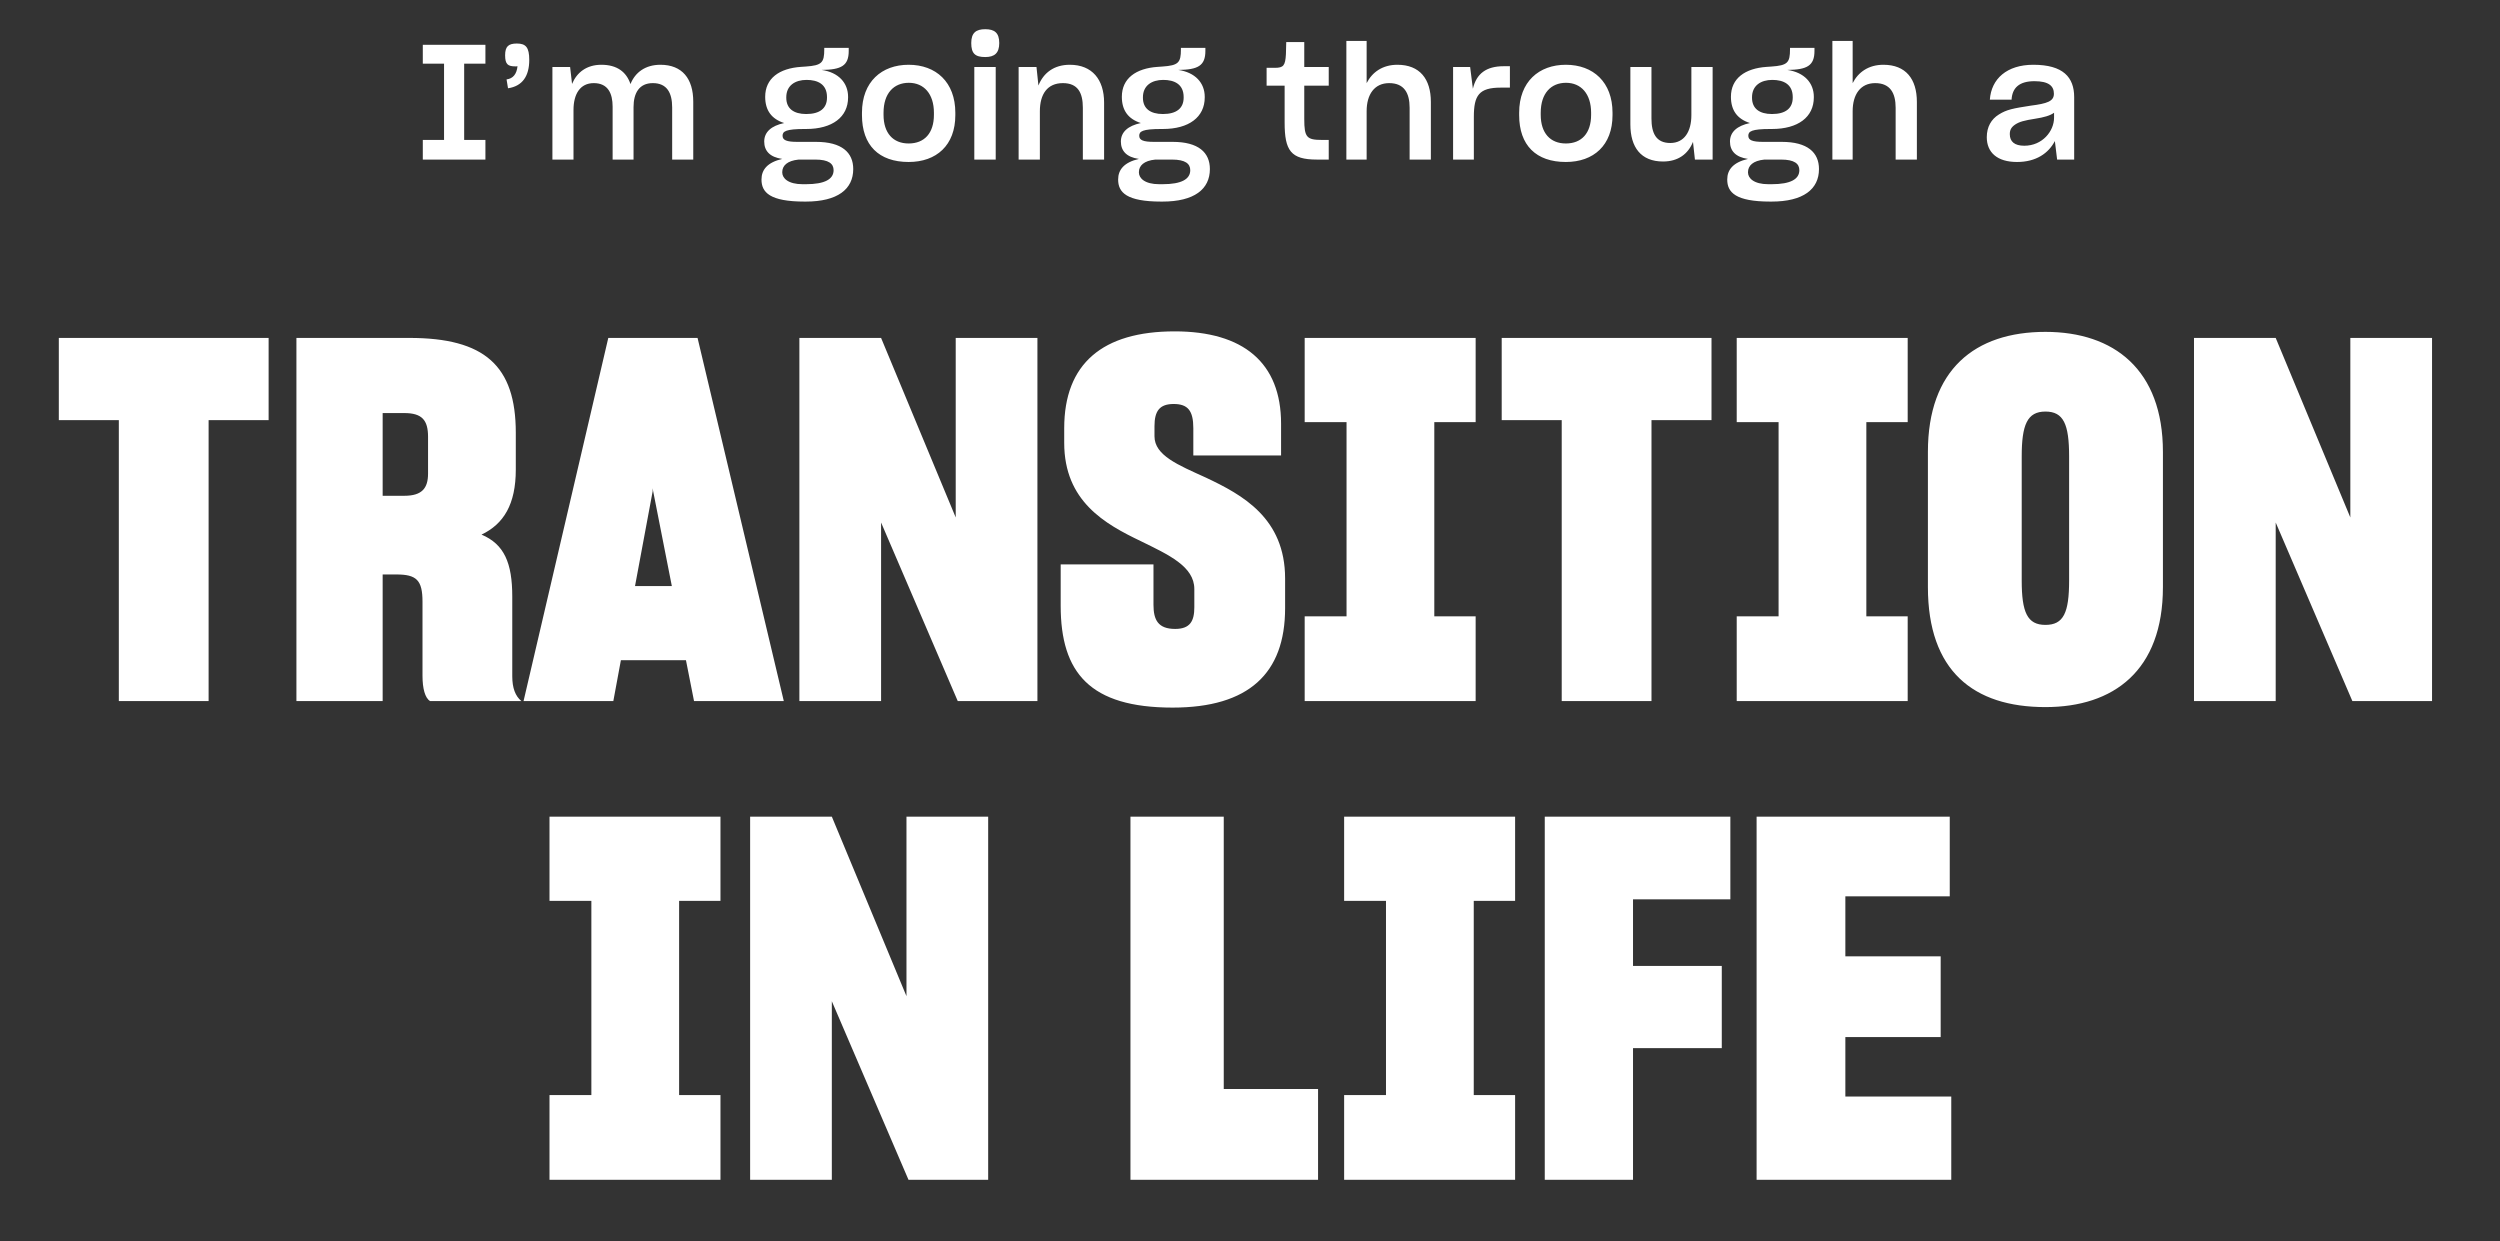
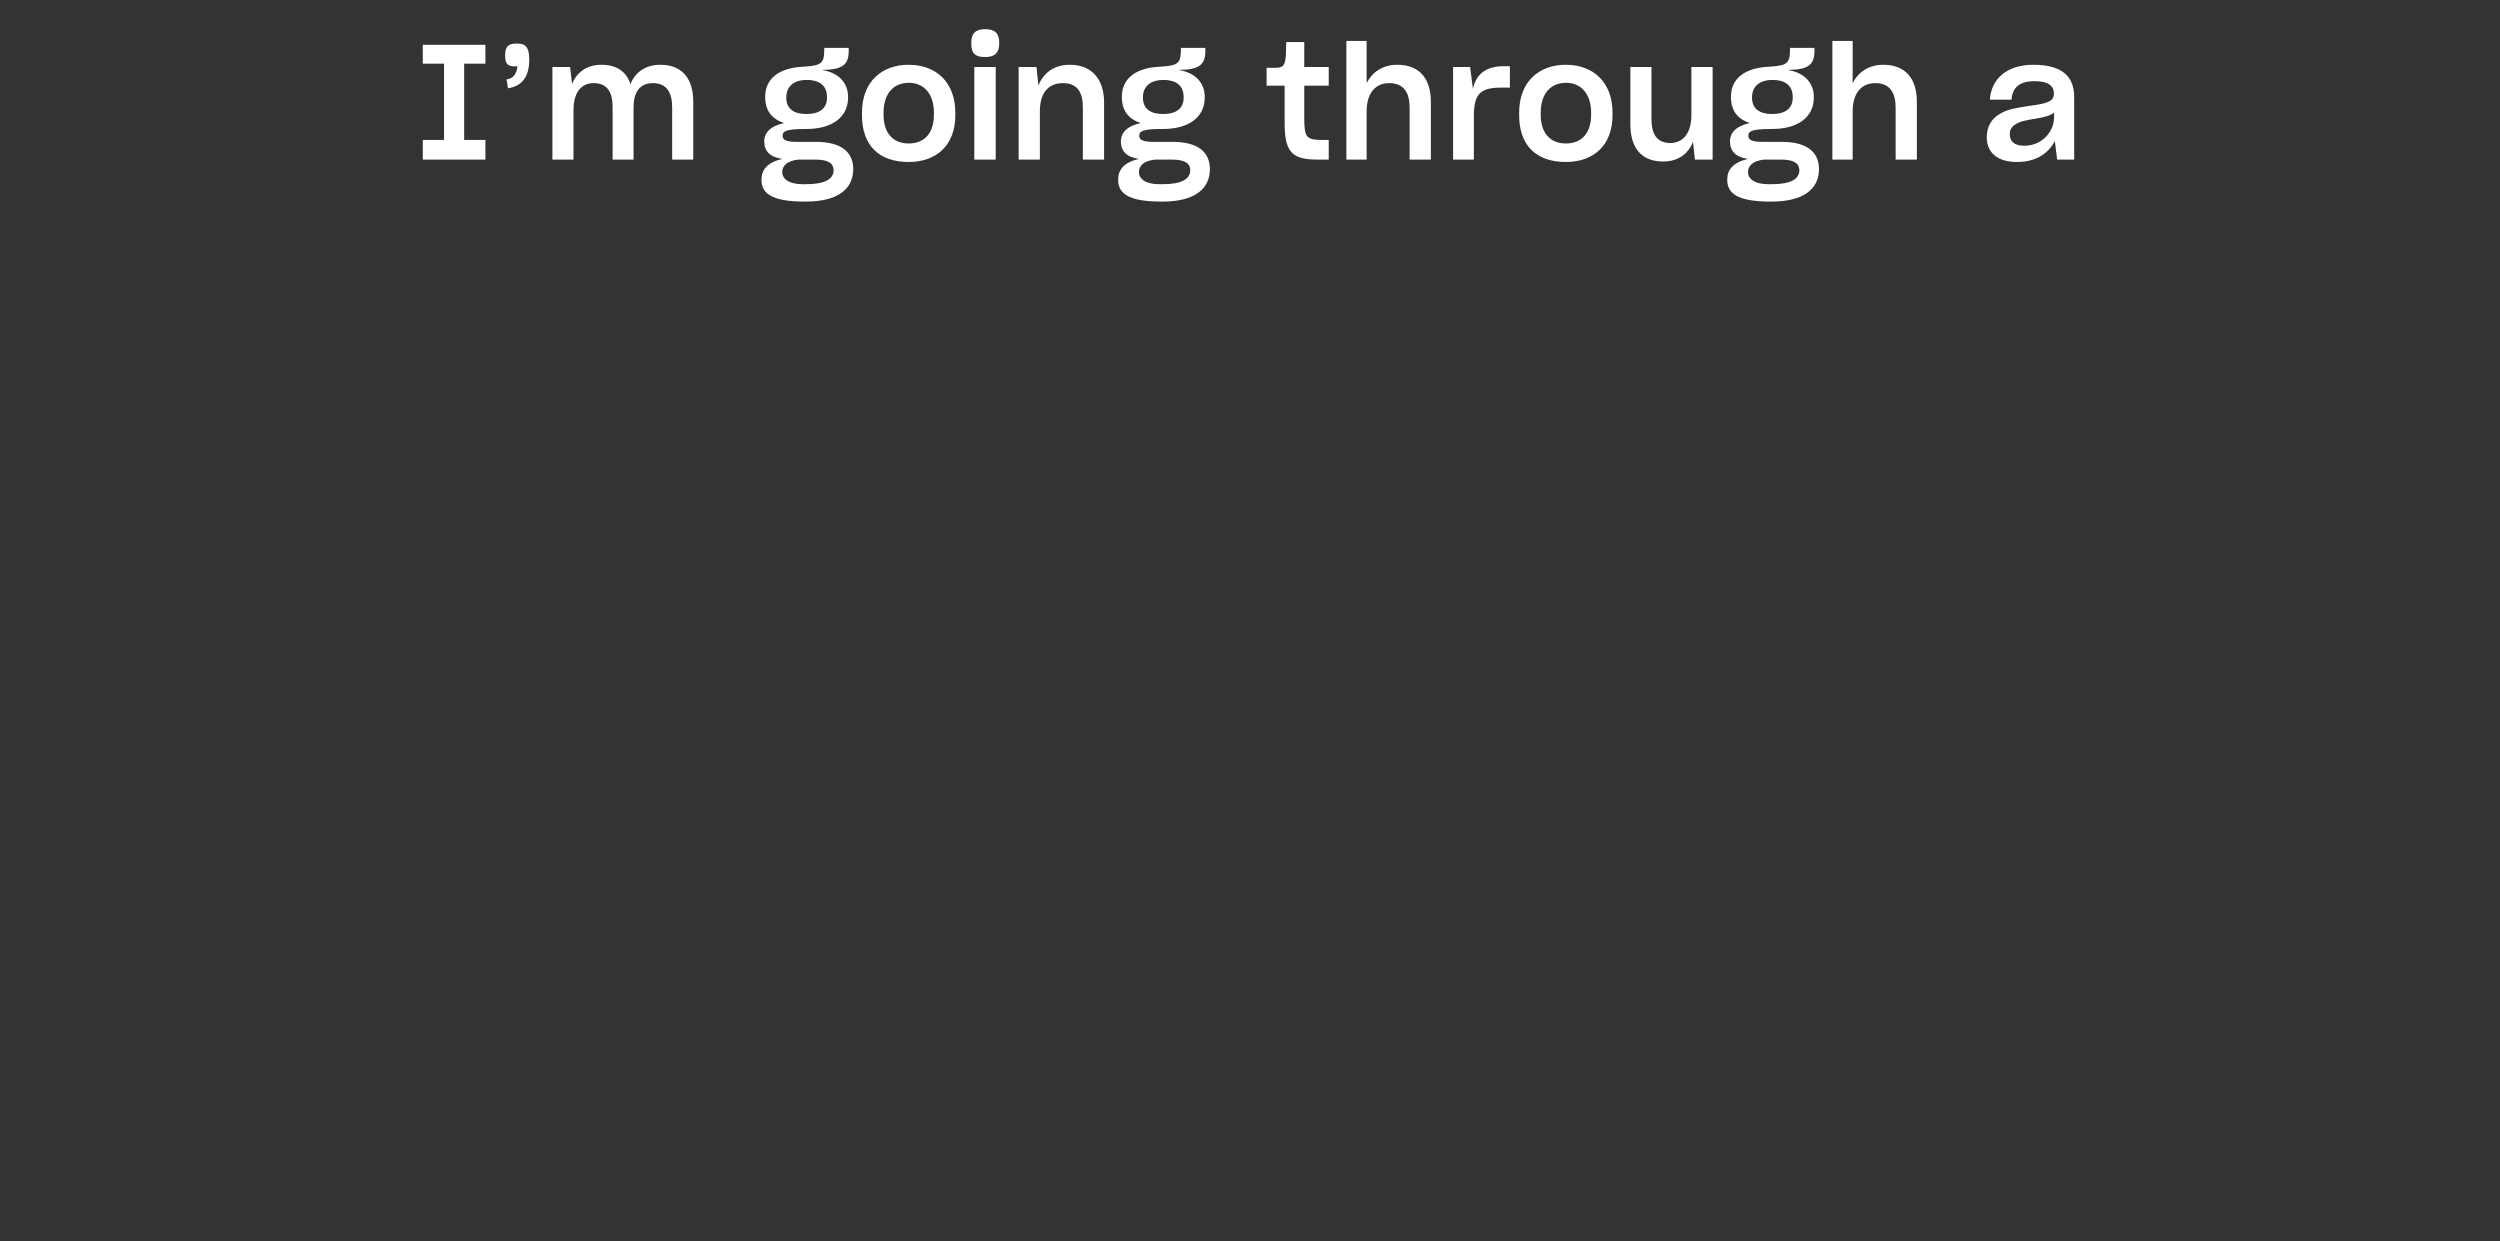
<svg xmlns="http://www.w3.org/2000/svg" width="282" height="140" viewBox="0 0 282 140" fill="none">
  <rect x="0" y="0" width="282" height="140" fill="#333333" stroke="none" />
  <path d="M47.692 15.785H50.089V7.179H47.692V5.055H54.755V7.179H52.358V15.785H54.755V18H47.692V15.785ZM57.14 8.958C57.867 8.868 58.284 8.359 58.375 7.47C58.302 7.488 58.23 7.488 58.139 7.488C57.304 7.488 56.977 7.27 56.977 6.235C56.977 5.236 57.358 4.91 58.302 4.91C59.319 4.91 59.7 5.345 59.7 6.761C59.7 8.595 58.92 9.721 57.304 9.957L57.14 8.958ZM62.312 18V7.56H64.309L64.527 9.467C65.072 8.159 66.179 7.306 67.832 7.306C69.611 7.306 70.664 8.123 71.118 9.485C71.644 8.159 72.806 7.306 74.495 7.306C76.946 7.306 78.199 8.868 78.199 11.464V18H75.82V12.117C75.82 10.483 75.239 9.376 73.641 9.376C72.098 9.376 71.463 10.502 71.463 12.081V18H69.103V12.027C69.103 10.556 68.594 9.376 66.978 9.376C65.435 9.376 64.691 10.611 64.691 12.408V18H62.312ZM86.204 15.966C86.204 14.895 87.003 14.187 88.456 13.879C87.04 13.425 86.313 12.462 86.313 10.919C86.313 8.849 87.893 7.706 90.362 7.542C90.544 7.524 90.707 7.524 90.889 7.506C92.704 7.379 92.977 7.07 92.977 5.563V5.4H95.736V5.745C95.736 7.415 94.901 7.869 92.668 7.887C94.592 8.159 95.664 9.358 95.664 10.919V10.992C95.664 13.207 93.884 14.55 90.943 14.55H90.78C88.619 14.55 88.274 14.823 88.274 15.313C88.274 15.803 88.71 16.003 89.945 16.003H92.051C94.956 16.003 96.245 17.201 96.245 19.071C96.245 21.341 94.484 22.739 90.889 22.739H90.761C86.84 22.739 85.896 21.704 85.896 20.251C85.896 19.126 86.586 18.309 88.238 17.927C86.84 17.728 86.204 17.02 86.204 15.966ZM90.943 12.862C92.486 12.862 93.285 12.208 93.285 11.01V10.956C93.285 9.503 92.25 9.013 90.979 9.013C89.69 9.013 88.692 9.648 88.692 10.974V11.028C88.692 12.245 89.527 12.862 90.943 12.862ZM90.525 20.778H90.907C93.067 20.778 94.03 20.197 94.03 19.198C94.03 18.472 93.485 18 91.96 18H90.09C88.801 18.127 88.238 18.69 88.238 19.416V19.453C88.238 20.106 88.91 20.778 90.525 20.778ZM102.495 18.272C99.136 18.272 97.23 16.384 97.23 12.989V12.717C97.23 9.212 99.463 7.306 102.495 7.306C105.582 7.306 107.761 9.267 107.761 12.717V12.989C107.761 16.384 105.636 18.272 102.495 18.272ZM102.495 16.184C104.275 16.184 105.346 15.022 105.346 12.953V12.717C105.346 10.592 104.22 9.34 102.514 9.34C100.825 9.34 99.663 10.52 99.663 12.717V12.953C99.663 15.004 100.734 16.184 102.495 16.184ZM111.136 6.435C109.992 6.435 109.557 6.035 109.557 4.855C109.557 3.693 110.101 3.294 111.136 3.294C112.171 3.294 112.716 3.693 112.716 4.855C112.716 5.981 112.189 6.435 111.136 6.435ZM109.902 18V7.56H112.316V18H109.902ZM114.901 18V7.56H116.916L117.134 9.648C117.697 8.232 118.877 7.306 120.674 7.306C123.198 7.306 124.542 8.976 124.542 11.573V18H122.145V12.154C122.145 10.465 121.582 9.376 119.894 9.376C118.133 9.376 117.297 10.629 117.297 12.553V18H114.901ZM126.435 15.966C126.435 14.895 127.234 14.187 128.686 13.879C127.27 13.425 126.544 12.462 126.544 10.919C126.544 8.849 128.123 7.706 130.593 7.542C130.774 7.524 130.938 7.524 131.119 7.506C132.935 7.379 133.207 7.07 133.207 5.563V5.4H135.967V5.745C135.967 7.415 135.132 7.869 132.898 7.887C134.823 8.159 135.894 9.358 135.894 10.919V10.992C135.894 13.207 134.115 14.55 131.174 14.55H131.01C128.85 14.55 128.505 14.823 128.505 15.313C128.505 15.803 128.94 16.003 130.175 16.003H132.281C135.186 16.003 136.475 17.201 136.475 19.071C136.475 21.341 134.714 22.739 131.119 22.739H130.992C127.07 22.739 126.126 21.704 126.126 20.251C126.126 19.126 126.816 18.309 128.468 17.927C127.07 17.728 126.435 17.02 126.435 15.966ZM131.174 12.862C132.717 12.862 133.516 12.208 133.516 11.01V10.956C133.516 9.503 132.481 9.013 131.21 9.013C129.921 9.013 128.922 9.648 128.922 10.974V11.028C128.922 12.245 129.757 12.862 131.174 12.862ZM130.756 20.778H131.137C133.298 20.778 134.26 20.197 134.26 19.198C134.26 18.472 133.715 18 132.19 18H130.32C129.031 18.127 128.468 18.69 128.468 19.416V19.453C128.468 20.106 129.14 20.778 130.756 20.778ZM144.906 13.824V9.666H142.873V7.651H143.799C144.779 7.651 144.979 7.397 145.051 6.126C145.069 5.672 145.088 5.055 145.088 4.746H147.121V7.56H149.881V9.666H147.121V13.425C147.121 15.495 147.393 15.785 149.136 15.785H149.881V18H148.537C145.596 18 144.906 16.983 144.906 13.824ZM151.87 18V4.619H154.157V9.376C154.793 8.123 155.973 7.306 157.625 7.306C160.149 7.306 161.402 8.904 161.402 11.5V18H159.005V12.154C159.005 10.52 158.406 9.376 156.699 9.376C155.029 9.376 154.157 10.665 154.157 12.535V18H151.87ZM163.908 18V7.56H165.832L166.141 10.011C166.541 8.305 167.648 7.47 169.609 7.47H170.317V9.884H169.282C166.831 9.884 166.25 10.756 166.25 13.171V18H163.908ZM176.627 18.272C173.268 18.272 171.361 16.384 171.361 12.989V12.717C171.361 9.212 173.595 7.306 176.627 7.306C179.713 7.306 181.892 9.267 181.892 12.717V12.989C181.892 16.384 179.768 18.272 176.627 18.272ZM176.627 16.184C178.406 16.184 179.477 15.022 179.477 12.953V12.717C179.477 10.592 178.351 9.34 176.645 9.34C174.956 9.34 173.794 10.52 173.794 12.717V12.953C173.794 15.004 174.865 16.184 176.627 16.184ZM187.592 18.218C185.104 18.218 183.906 16.62 183.906 14.024V7.56H186.285V13.37C186.285 15.004 186.793 16.13 188.409 16.13C189.988 16.13 190.787 14.841 190.787 12.989V7.56H193.184V18H191.187L190.969 16.003C190.424 17.364 189.299 18.218 187.592 18.218ZM195.141 15.966C195.141 14.895 195.939 14.187 197.392 13.879C195.976 13.425 195.249 12.462 195.249 10.919C195.249 8.849 196.829 7.706 199.298 7.542C199.48 7.524 199.643 7.524 199.825 7.506C201.64 7.379 201.913 7.07 201.913 5.563V5.4H204.672V5.745C204.672 7.415 203.837 7.869 201.604 7.887C203.529 8.159 204.6 9.358 204.6 10.919V10.992C204.6 13.207 202.821 14.55 199.879 14.55H199.716C197.555 14.55 197.21 14.823 197.21 15.313C197.21 15.803 197.646 16.003 198.881 16.003H200.987C203.892 16.003 205.181 17.201 205.181 19.071C205.181 21.341 203.42 22.739 199.825 22.739H199.698C195.776 22.739 194.832 21.704 194.832 20.251C194.832 19.126 195.522 18.309 197.174 17.927C195.776 17.728 195.141 17.02 195.141 15.966ZM199.879 12.862C201.422 12.862 202.221 12.208 202.221 11.01V10.956C202.221 9.503 201.186 9.013 199.916 9.013C198.626 9.013 197.628 9.648 197.628 10.974V11.028C197.628 12.245 198.463 12.862 199.879 12.862ZM199.462 20.778H199.843C202.003 20.778 202.966 20.197 202.966 19.198C202.966 18.472 202.421 18 200.896 18H199.026C197.737 18.127 197.174 18.69 197.174 19.416V19.453C197.174 20.106 197.846 20.778 199.462 20.778ZM206.692 18V4.619H208.98V9.376C209.616 8.123 210.796 7.306 212.448 7.306C214.972 7.306 216.224 8.904 216.224 11.5V18H213.828V12.154C213.828 10.52 213.229 9.376 211.522 9.376C209.852 9.376 208.98 10.665 208.98 12.535V18H206.692ZM227.522 18.272C225.271 18.272 224.109 17.183 224.109 15.476C224.109 14.314 224.617 13.443 225.47 12.916C226.36 12.354 227.086 12.226 229.065 11.918C230.917 11.682 231.68 11.428 231.68 10.574C231.68 9.703 231.099 9.158 229.483 9.158C227.758 9.158 226.977 9.921 226.905 11.246H224.454C224.617 8.886 226.378 7.306 229.356 7.306C232.733 7.306 233.967 8.722 233.967 10.956V18H232.043L231.789 15.912C231.081 17.274 229.683 18.272 227.522 18.272ZM228.339 16.439C230.391 16.439 231.698 14.786 231.698 13.279V12.717C231.262 13.043 230.536 13.243 229.592 13.388C228.321 13.588 227.794 13.733 227.322 14.042C226.887 14.332 226.705 14.641 226.705 15.131C226.705 15.966 227.232 16.439 228.339 16.439Z" fill="white" />
-   <path d="M13.404 79.078V47.391H6.635V38.118H30.3V47.391H23.531V79.078H13.404ZM33.436 79.078V38.118H46.179C54.655 38.118 58.182 41.247 58.182 48.813V52.966C58.182 56.891 56.817 59.11 54.314 60.304C56.874 61.385 57.784 63.49 57.784 67.302V76.29C57.784 77.599 58.125 78.509 58.808 79.078H48.511C47.942 78.737 47.658 77.656 47.658 76.233V67.871C47.658 65.424 46.975 64.799 44.7 64.799H43.164V79.078H33.436ZM45.61 46.594H43.164V55.924H45.61C47.601 55.924 48.284 55.071 48.284 53.421V49.268C48.284 47.391 47.601 46.594 45.61 46.594ZM59.057 79.078L68.615 38.118H78.684L88.412 79.078H78.286L77.376 74.47H70.037L69.184 79.078H59.057ZM73.621 55.412L71.63 66.107H75.783L73.678 55.412L73.621 55.071V55.412ZM90.17 79.078V38.118H99.386L107.805 58.37V58.029V38.118H117.021V79.078H108.033L99.386 58.939V59.11V79.078H90.17ZM132.274 79.817C122.944 79.817 119.645 75.892 119.645 68.326V63.661L130.112 63.661V68.212C130.112 69.919 130.624 70.943 132.559 70.943C134.265 70.943 134.72 70.032 134.72 68.496V66.448C134.72 63.889 131.819 62.58 128.69 61.044C124.651 59.11 120.043 56.55 120.043 49.951V48.301C120.043 41.019 124.367 37.378 132.502 37.378C140.239 37.378 144.505 40.905 144.505 47.789V51.373H134.607V48.301C134.607 46.31 133.981 45.57 132.388 45.57C130.795 45.57 130.226 46.367 130.226 48.073V49.211C130.226 51.373 132.9 52.454 136.029 53.876C140.125 55.81 144.96 58.427 144.96 65.254V68.61C144.96 75.949 140.864 79.817 132.274 79.817ZM147.168 69.52H151.89V47.618H147.168V38.118L166.453 38.118V47.618H161.789V69.52H166.453V79.078H147.168V69.52ZM176.162 79.078V47.391H169.392V38.118H193.058V47.391H186.288V79.078H176.162ZM195.902 69.52H200.624V47.618H195.902V38.118H215.187V47.618H210.523V69.52H215.187V79.078H195.902V69.52ZM230.723 79.76C222.588 79.76 217.468 75.665 217.468 66.221V50.975C217.468 41.702 222.758 37.435 230.723 37.435C238.46 37.435 243.978 41.702 243.978 50.975V66.221C243.978 75.665 238.403 79.76 230.723 79.76ZM230.723 70.488C232.771 70.488 233.396 69.122 233.396 65.481V51.487C233.396 47.846 232.771 46.424 230.723 46.424C228.675 46.424 228.049 47.903 228.049 51.487V65.481C228.049 69.065 228.675 70.488 230.723 70.488ZM247.483 79.078V38.118H256.699L265.118 58.37V58.029V38.118H274.334V79.078H265.346L256.699 58.939V59.11V79.078H247.483ZM61.984 123.521H66.706V101.618H61.984V92.118H81.269V101.618H76.604V123.521H81.269V133.078H61.984V123.521ZM84.614 133.078V92.118H93.83L102.25 112.37V112.029V92.118H111.466V133.078H102.477L93.83 112.939V113.11V133.078H84.614ZM127.515 92.118H138.039V122.838H148.677V133.078H127.515V92.118ZM151.618 123.521H156.34V101.618H151.618V92.118H170.904V101.618H166.239V123.521H170.904V133.078H151.618V123.521ZM174.249 133.078V92.118H195.184V101.448H184.204V108.957H194.217V118.23H184.204V133.078H174.249ZM198.144 133.078V92.118H219.932V101.106H208.156V107.876H218.908V116.978H208.156V123.691H220.103V133.078H198.144Z" fill="white" />
</svg>